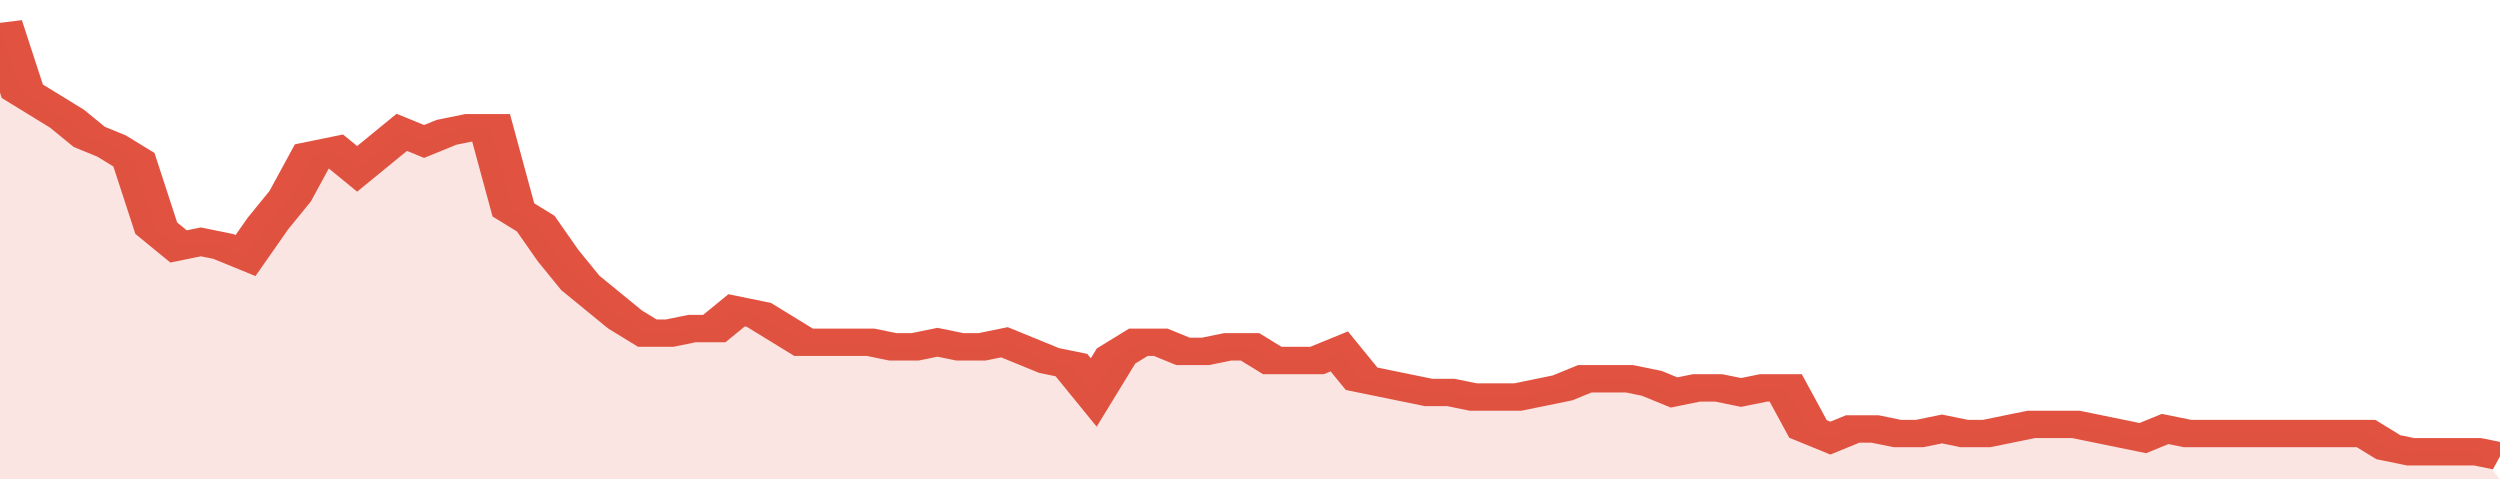
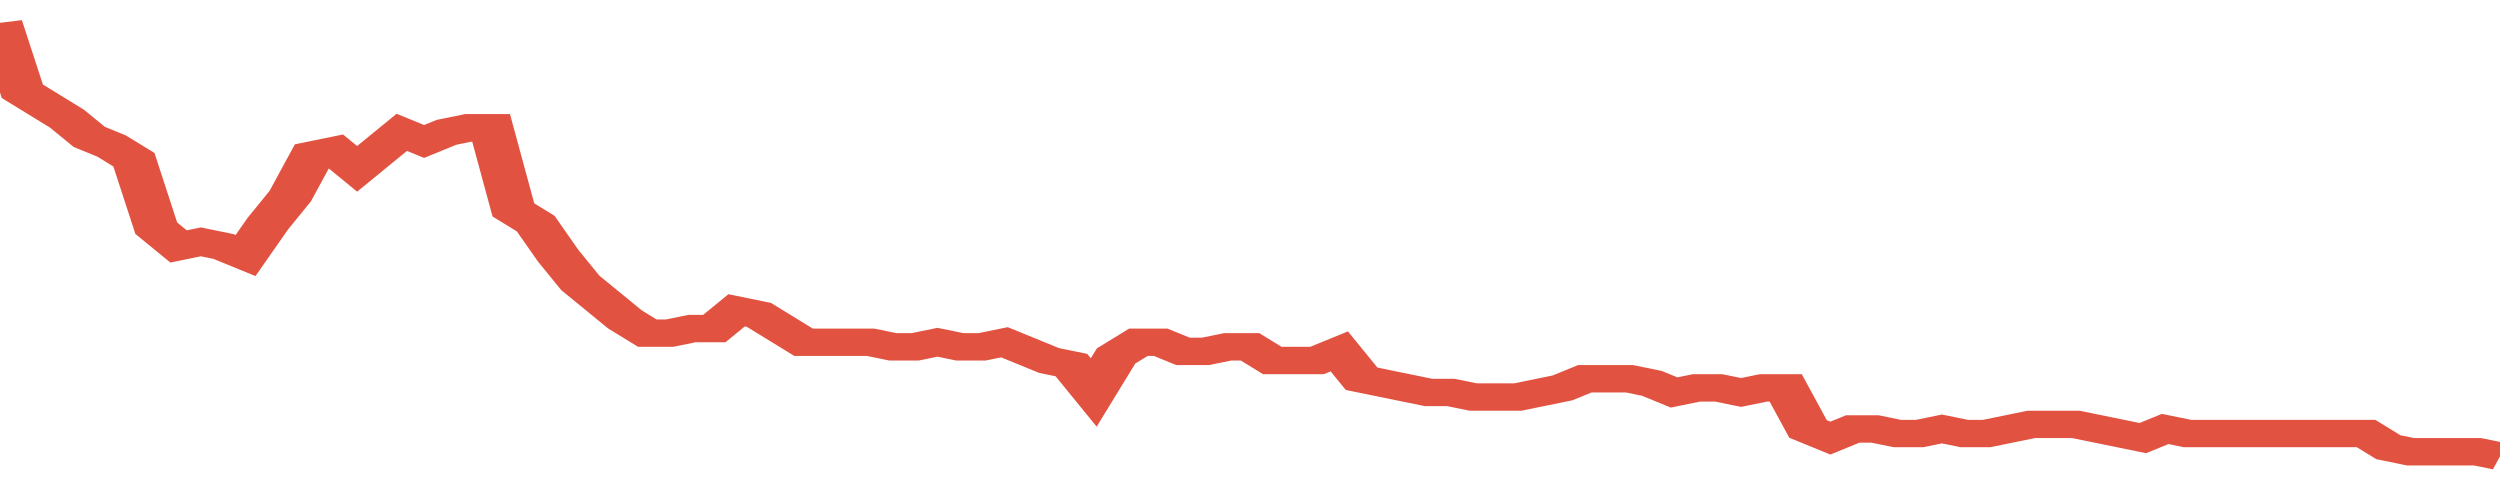
<svg xmlns="http://www.w3.org/2000/svg" viewBox="0 0 336 105" width="120" height="23" preserveAspectRatio="none">
  <polyline fill="none" stroke="#E15241" stroke-width="6" points="0, 5 3, 20 6, 23 9, 26 12, 30 15, 32 18, 35 21, 50 24, 54 27, 53 30, 54 33, 56 36, 49 39, 43 42, 34 45, 33 48, 37 51, 33 54, 29 57, 31 60, 29 63, 28 66, 28 69, 46 72, 49 75, 56 78, 62 81, 66 84, 70 87, 73 90, 73 93, 72 96, 72 99, 68 102, 69 105, 72 108, 75 111, 75 114, 75 117, 75 120, 76 123, 76 126, 75 129, 76 132, 76 135, 75 138, 77 141, 79 144, 80 147, 86 150, 78 153, 75 156, 75 159, 77 162, 77 165, 76 168, 76 171, 79 174, 79 177, 79 180, 77 183, 83 186, 84 189, 85 192, 86 195, 86 198, 87 201, 87 204, 87 207, 86 210, 85 213, 83 216, 83 219, 83 222, 84 225, 86 228, 85 231, 85 234, 86 237, 85 240, 85 243, 94 246, 96 249, 94 252, 94 255, 95 258, 95 261, 94 264, 95 267, 95 270, 94 273, 93 276, 93 279, 93 282, 94 285, 95 288, 96 291, 94 294, 95 297, 95 300, 95 303, 95 306, 95 309, 95 312, 95 315, 95 318, 95 321, 98 324, 99 327, 99 330, 99 333, 99 336, 100 "> </polyline>
-   <polygon fill="#E15241" opacity="0.15" points="0, 105 0, 5 3, 20 6, 23 9, 26 12, 30 15, 32 18, 35 21, 50 24, 54 27, 53 30, 54 33, 56 36, 49 39, 43 42, 34 45, 33 48, 37 51, 33 54, 29 57, 31 60, 29 63, 28 66, 28 69, 46 72, 49 75, 56 78, 62 81, 66 84, 70 87, 73 90, 73 93, 72 96, 72 99, 68 102, 69 105, 72 108, 75 111, 75 114, 75 117, 75 120, 76 123, 76 126, 75 129, 76 132, 76 135, 75 138, 77 141, 79 144, 80 147, 86 150, 78 153, 75 156, 75 159, 77 162, 77 165, 76 168, 76 171, 79 174, 79 177, 79 180, 77 183, 83 186, 84 189, 85 192, 86 195, 86 198, 87 201, 87 204, 87 207, 86 210, 85 213, 83 216, 83 219, 83 222, 84 225, 86 228, 85 231, 85 234, 86 237, 85 240, 85 243, 94 246, 96 249, 94 252, 94 255, 95 258, 95 261, 94 264, 95 267, 95 270, 94 273, 93 276, 93 279, 93 282, 94 285, 95 288, 96 291, 94 294, 95 297, 95 300, 95 303, 95 306, 95 309, 95 312, 95 315, 95 318, 95 321, 98 324, 99 327, 99 330, 99 333, 99 336, 105 " />
</svg>